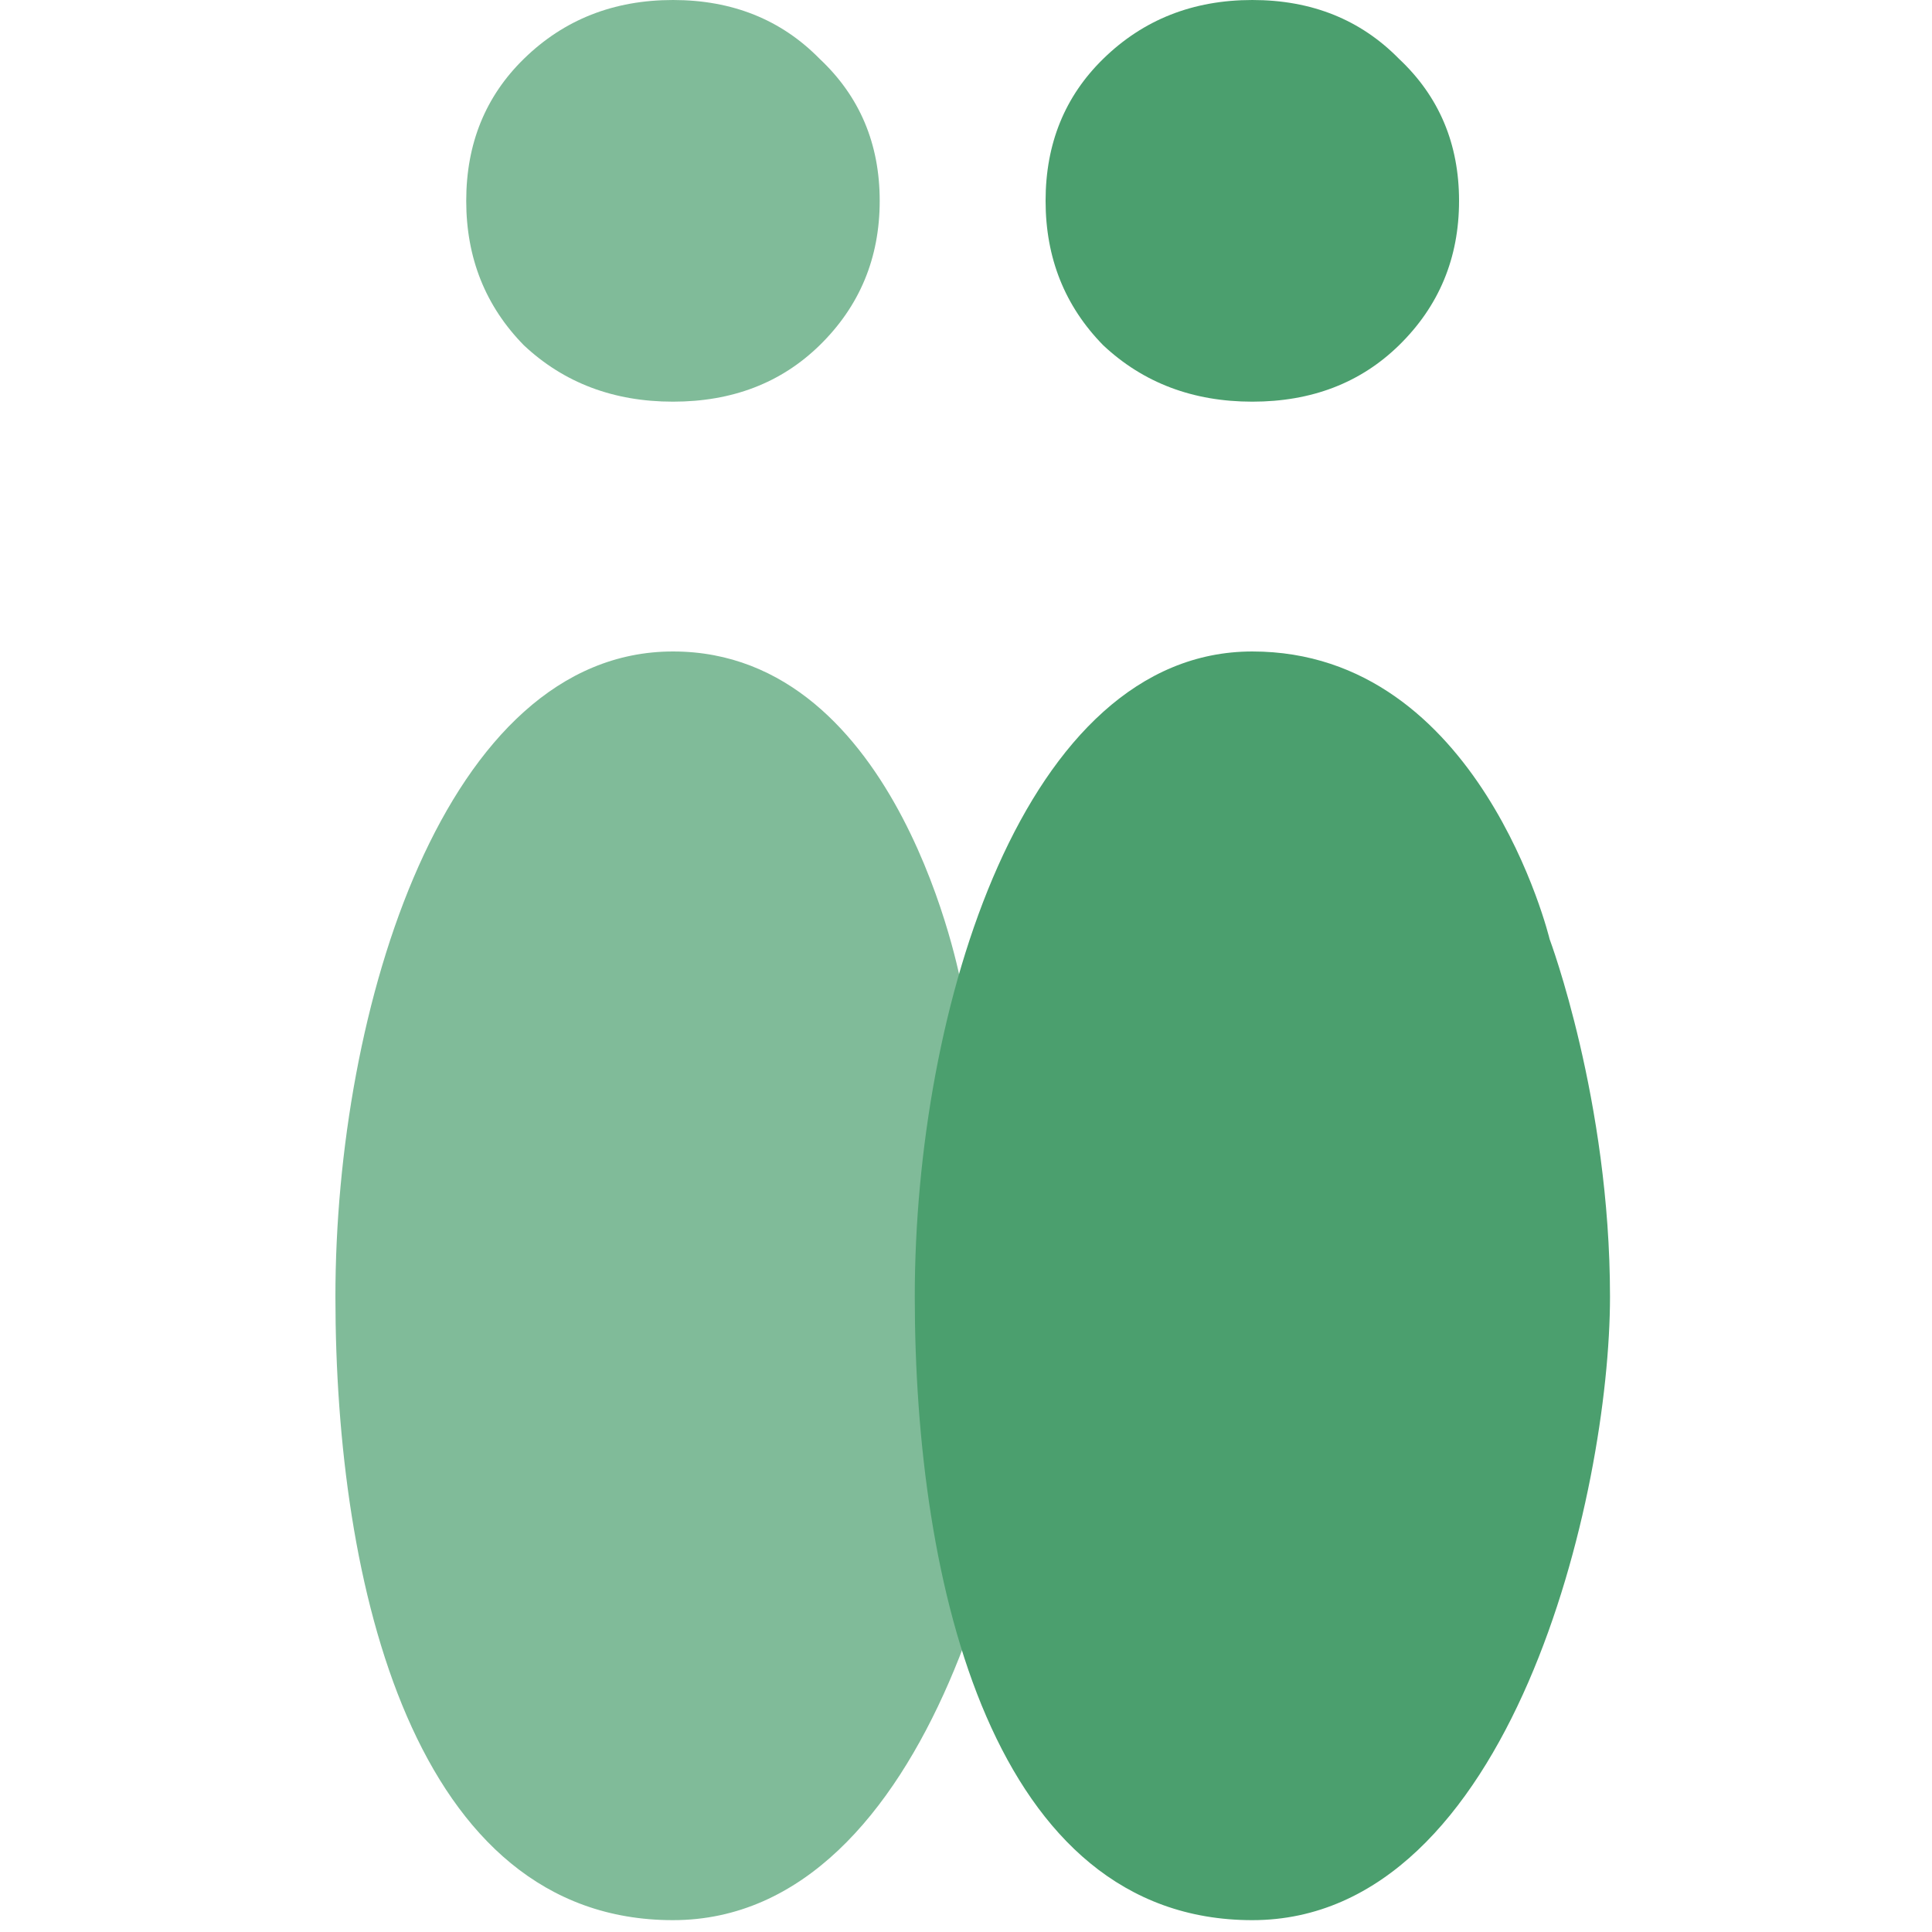
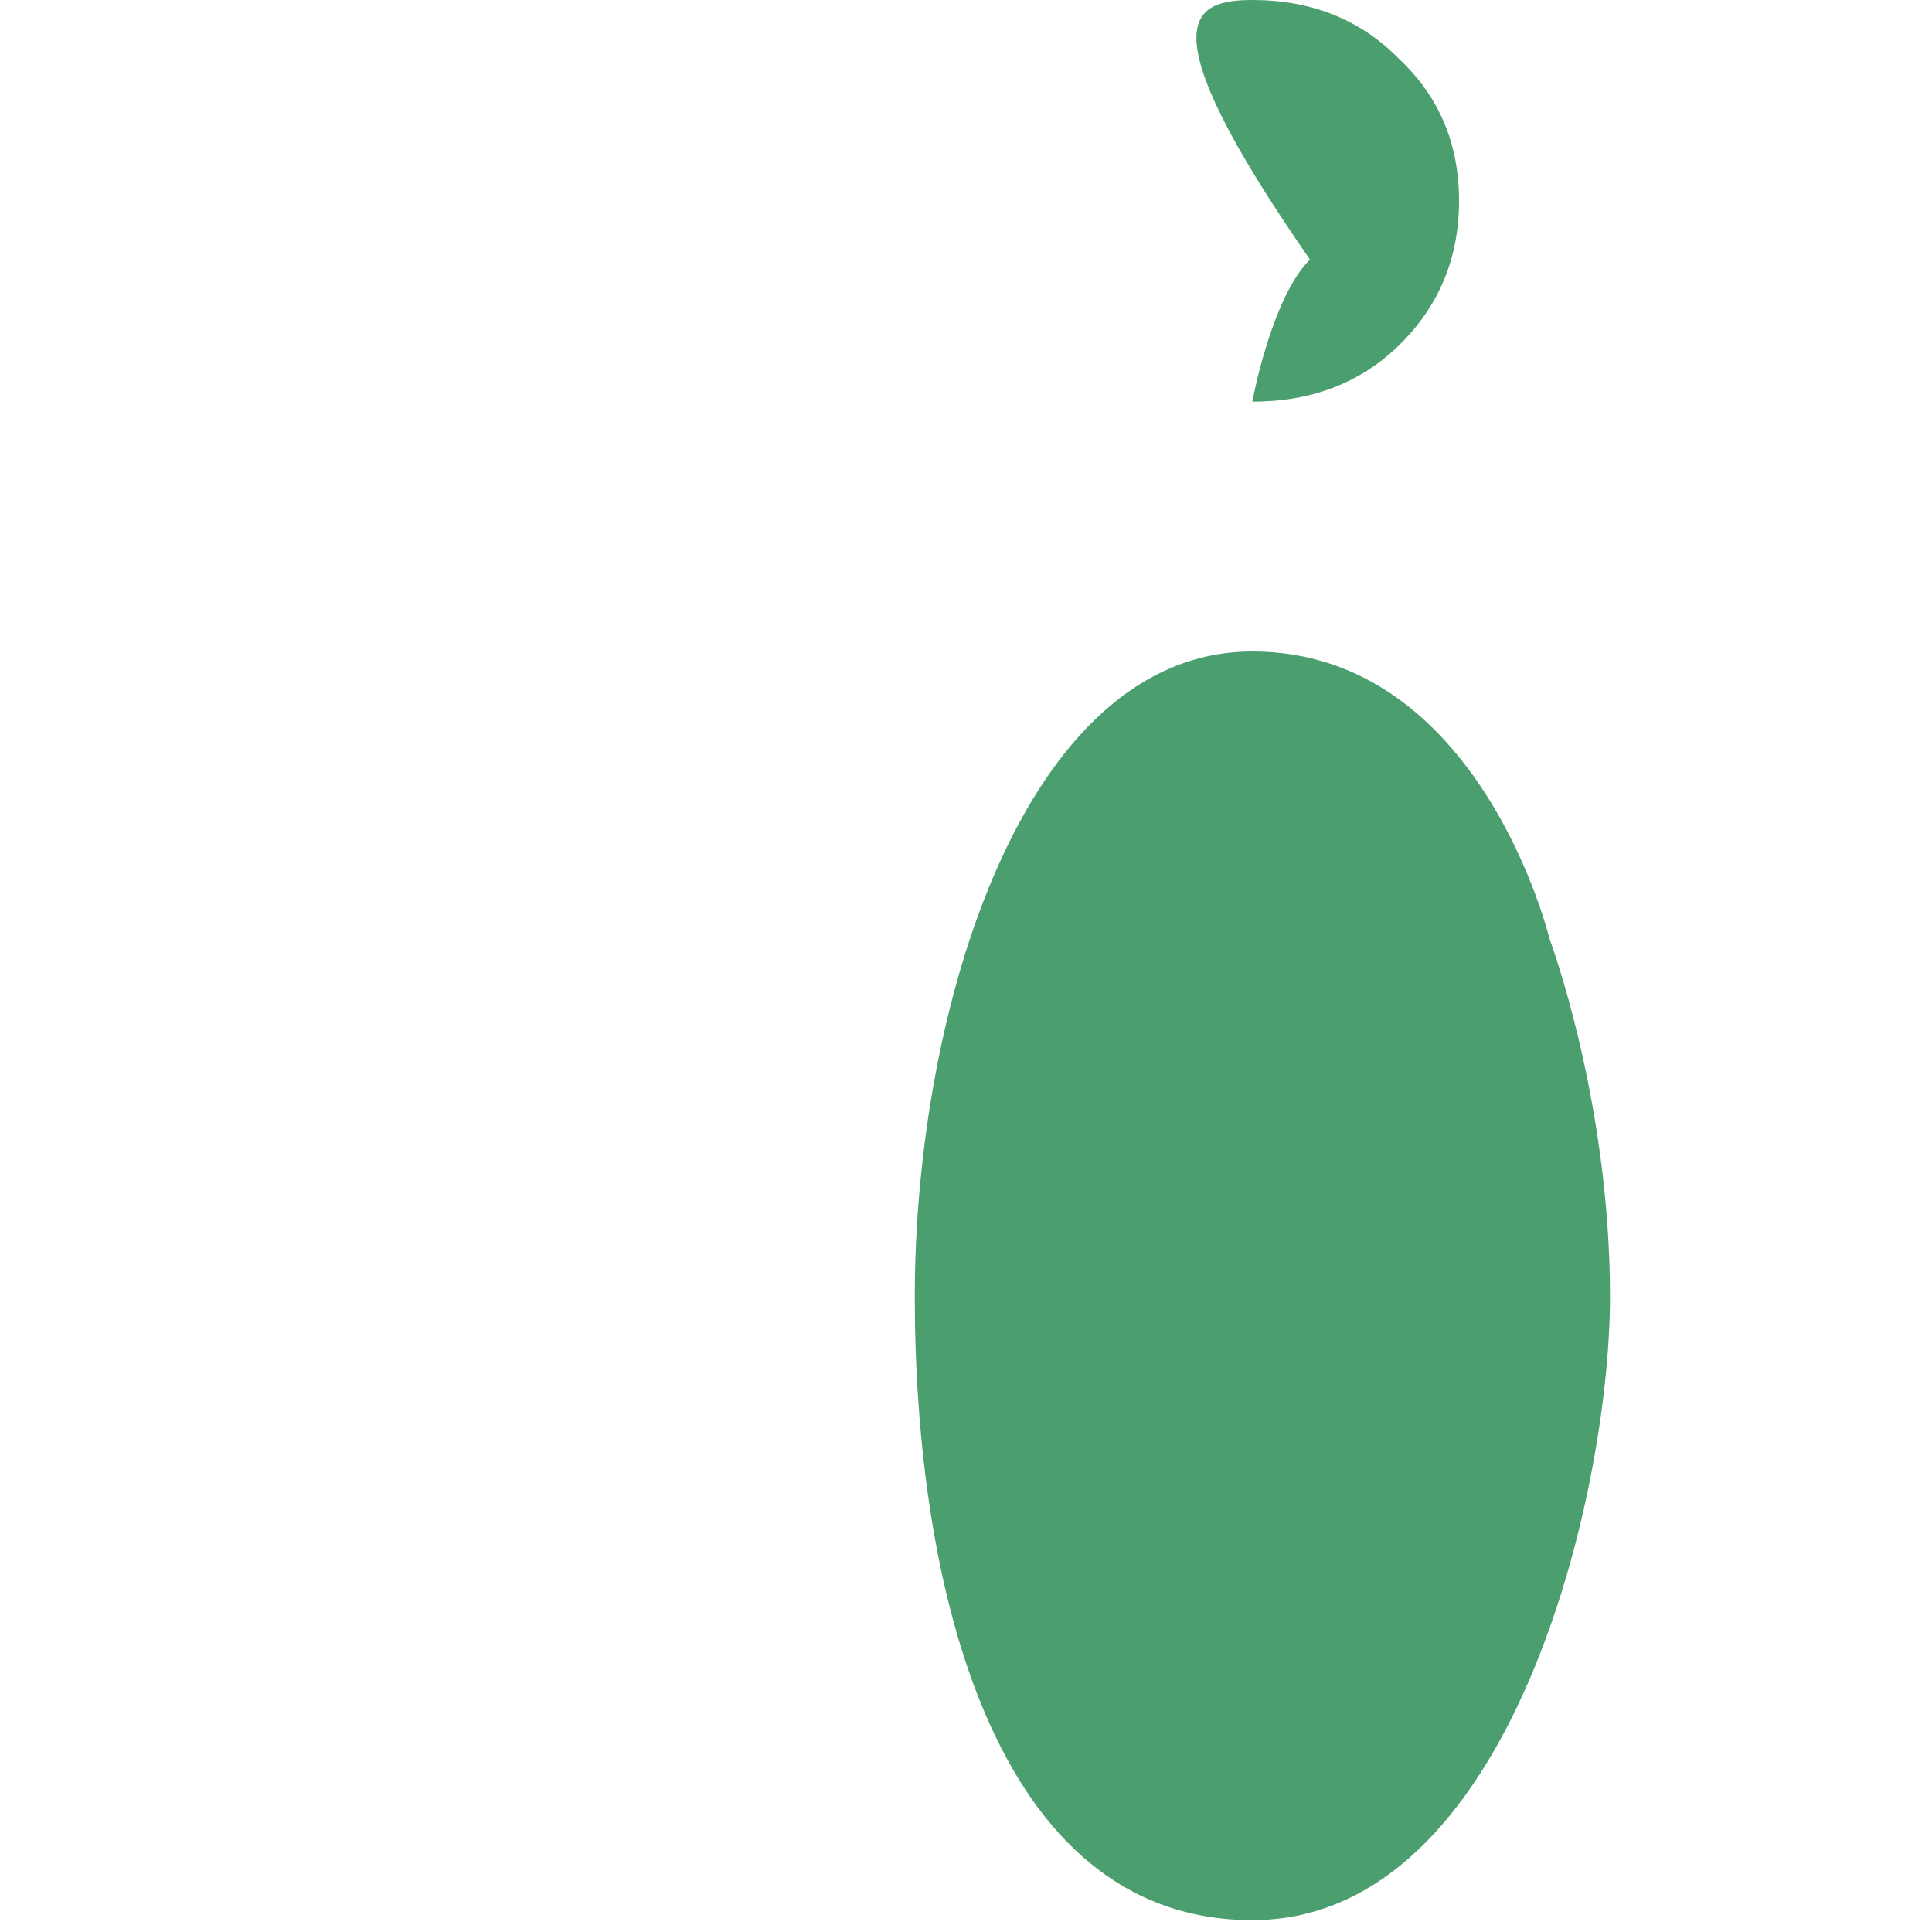
<svg xmlns="http://www.w3.org/2000/svg" data-bbox="25 0 95 143.117" viewBox="0 0 144 144" height="144" width="144" data-type="color">
  <g>
-     <path fill-opacity=".7" fill="#4B9F6E" d="M50.16 29.938c-4.42 0-8.123-1.4-11.11-4.199-2.866-2.92-4.3-6.51-4.3-10.77s1.434-7.789 4.3-10.588C42.038 1.461 45.74 0 50.16 0c4.419 0 8.062 1.46 10.928 4.381 2.986 2.8 4.48 6.328 4.48 10.588 0 4.26-1.493 7.85-4.48 10.77-2.866 2.8-6.51 4.199-10.929 4.199Zm21.483 43.439s5.175 8.619 5.175 23.266c0 14.646-7.337 46.474-26.659 46.474S25 118.119 25 96.643c0-21.477 8.161-48.086 25.16-48.086 16.997 0 21.483 24.82 21.483 24.82Z" data-color="1" />
-     <path fill="#4B9F6E" d="M93.34 29.938c-4.419 0-8.121-1.4-11.108-4.199-2.866-2.92-4.3-6.51-4.3-10.77s1.434-7.789 4.3-10.588C85.22 1.461 88.922 0 93.341 0c4.42 0 8.062 1.46 10.929 4.381 2.986 2.8 4.479 6.328 4.479 10.588 0 4.26-1.493 7.85-4.479 10.77-2.867 2.8-6.51 4.199-10.93 4.199ZM115.5 70s4.5 11.996 4.5 26.642c0 14.647-7.337 46.475-26.66 46.475-19.321 0-25.158-24.998-25.158-46.474 0-21.477 8.16-48.086 25.159-48.086C110.339 48.557 115.5 70 115.5 70Z" data-color="1" />
+     <path fill="#4B9F6E" d="M93.34 29.938s1.434-7.789 4.3-10.588C85.22 1.461 88.922 0 93.341 0c4.42 0 8.062 1.46 10.929 4.381 2.986 2.8 4.479 6.328 4.479 10.588 0 4.26-1.493 7.85-4.479 10.77-2.867 2.8-6.51 4.199-10.93 4.199ZM115.5 70s4.5 11.996 4.5 26.642c0 14.647-7.337 46.475-26.66 46.475-19.321 0-25.158-24.998-25.158-46.474 0-21.477 8.16-48.086 25.159-48.086C110.339 48.557 115.5 70 115.5 70Z" data-color="1" />
  </g>
</svg>